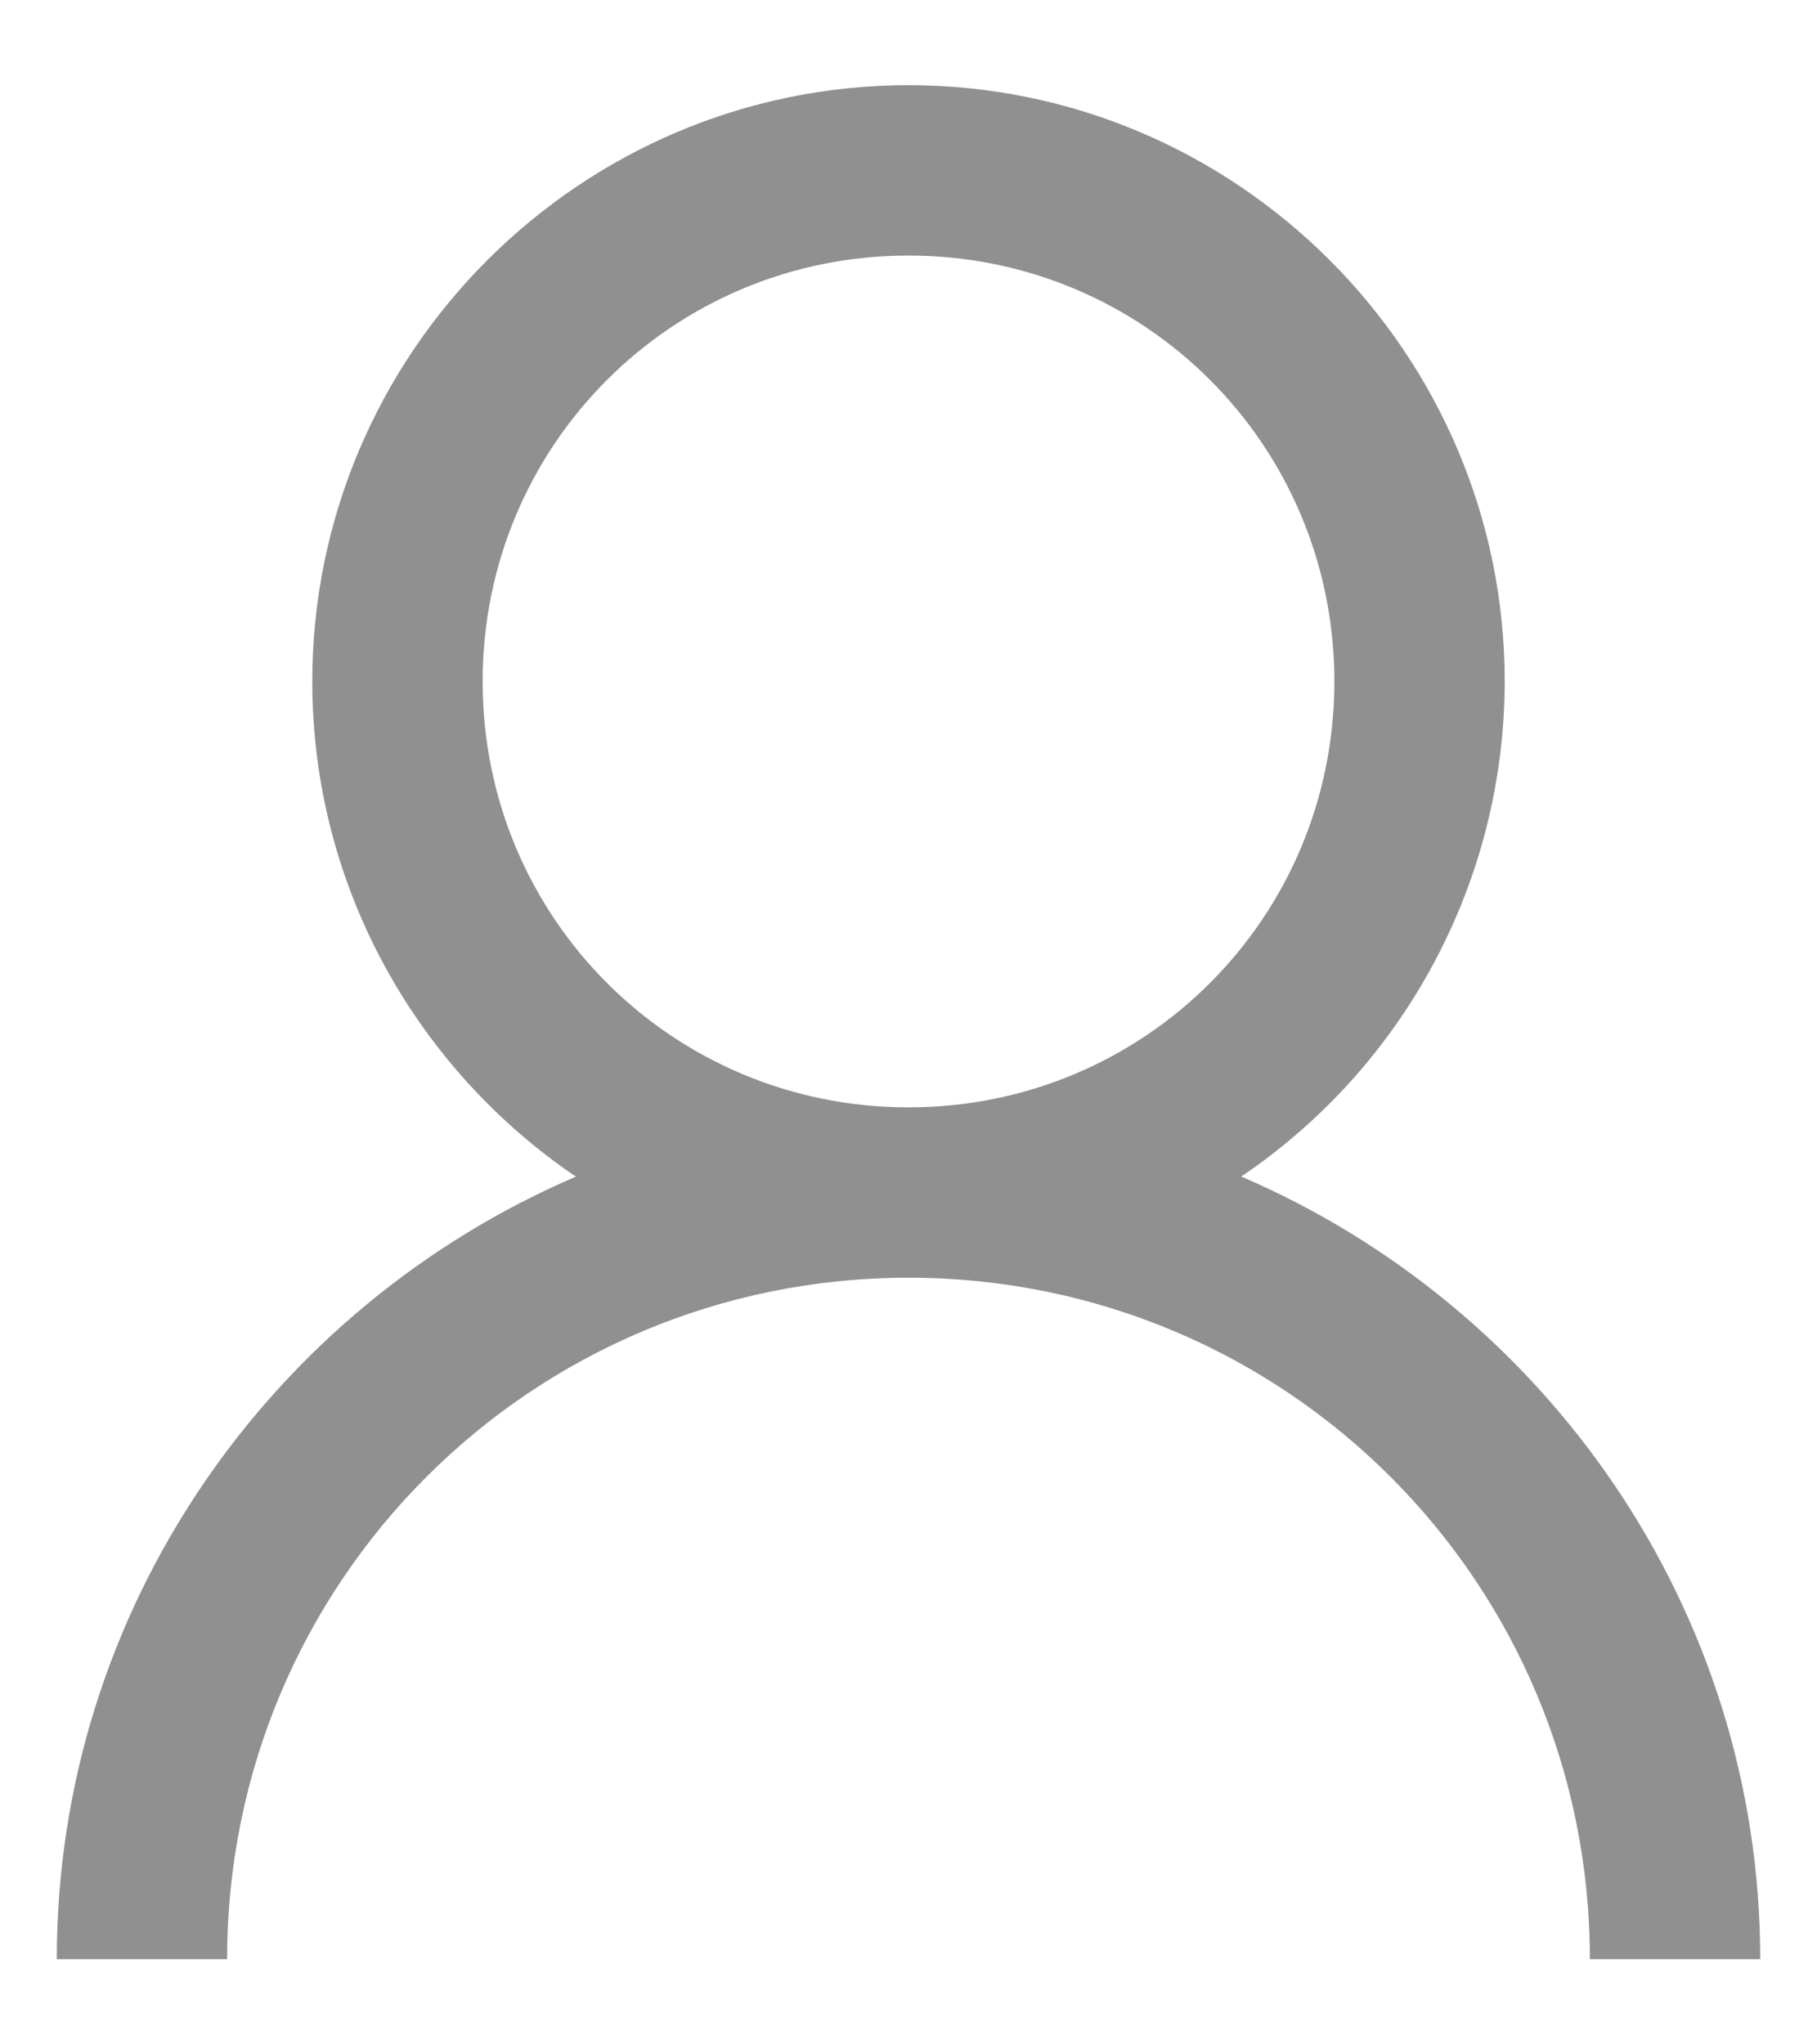
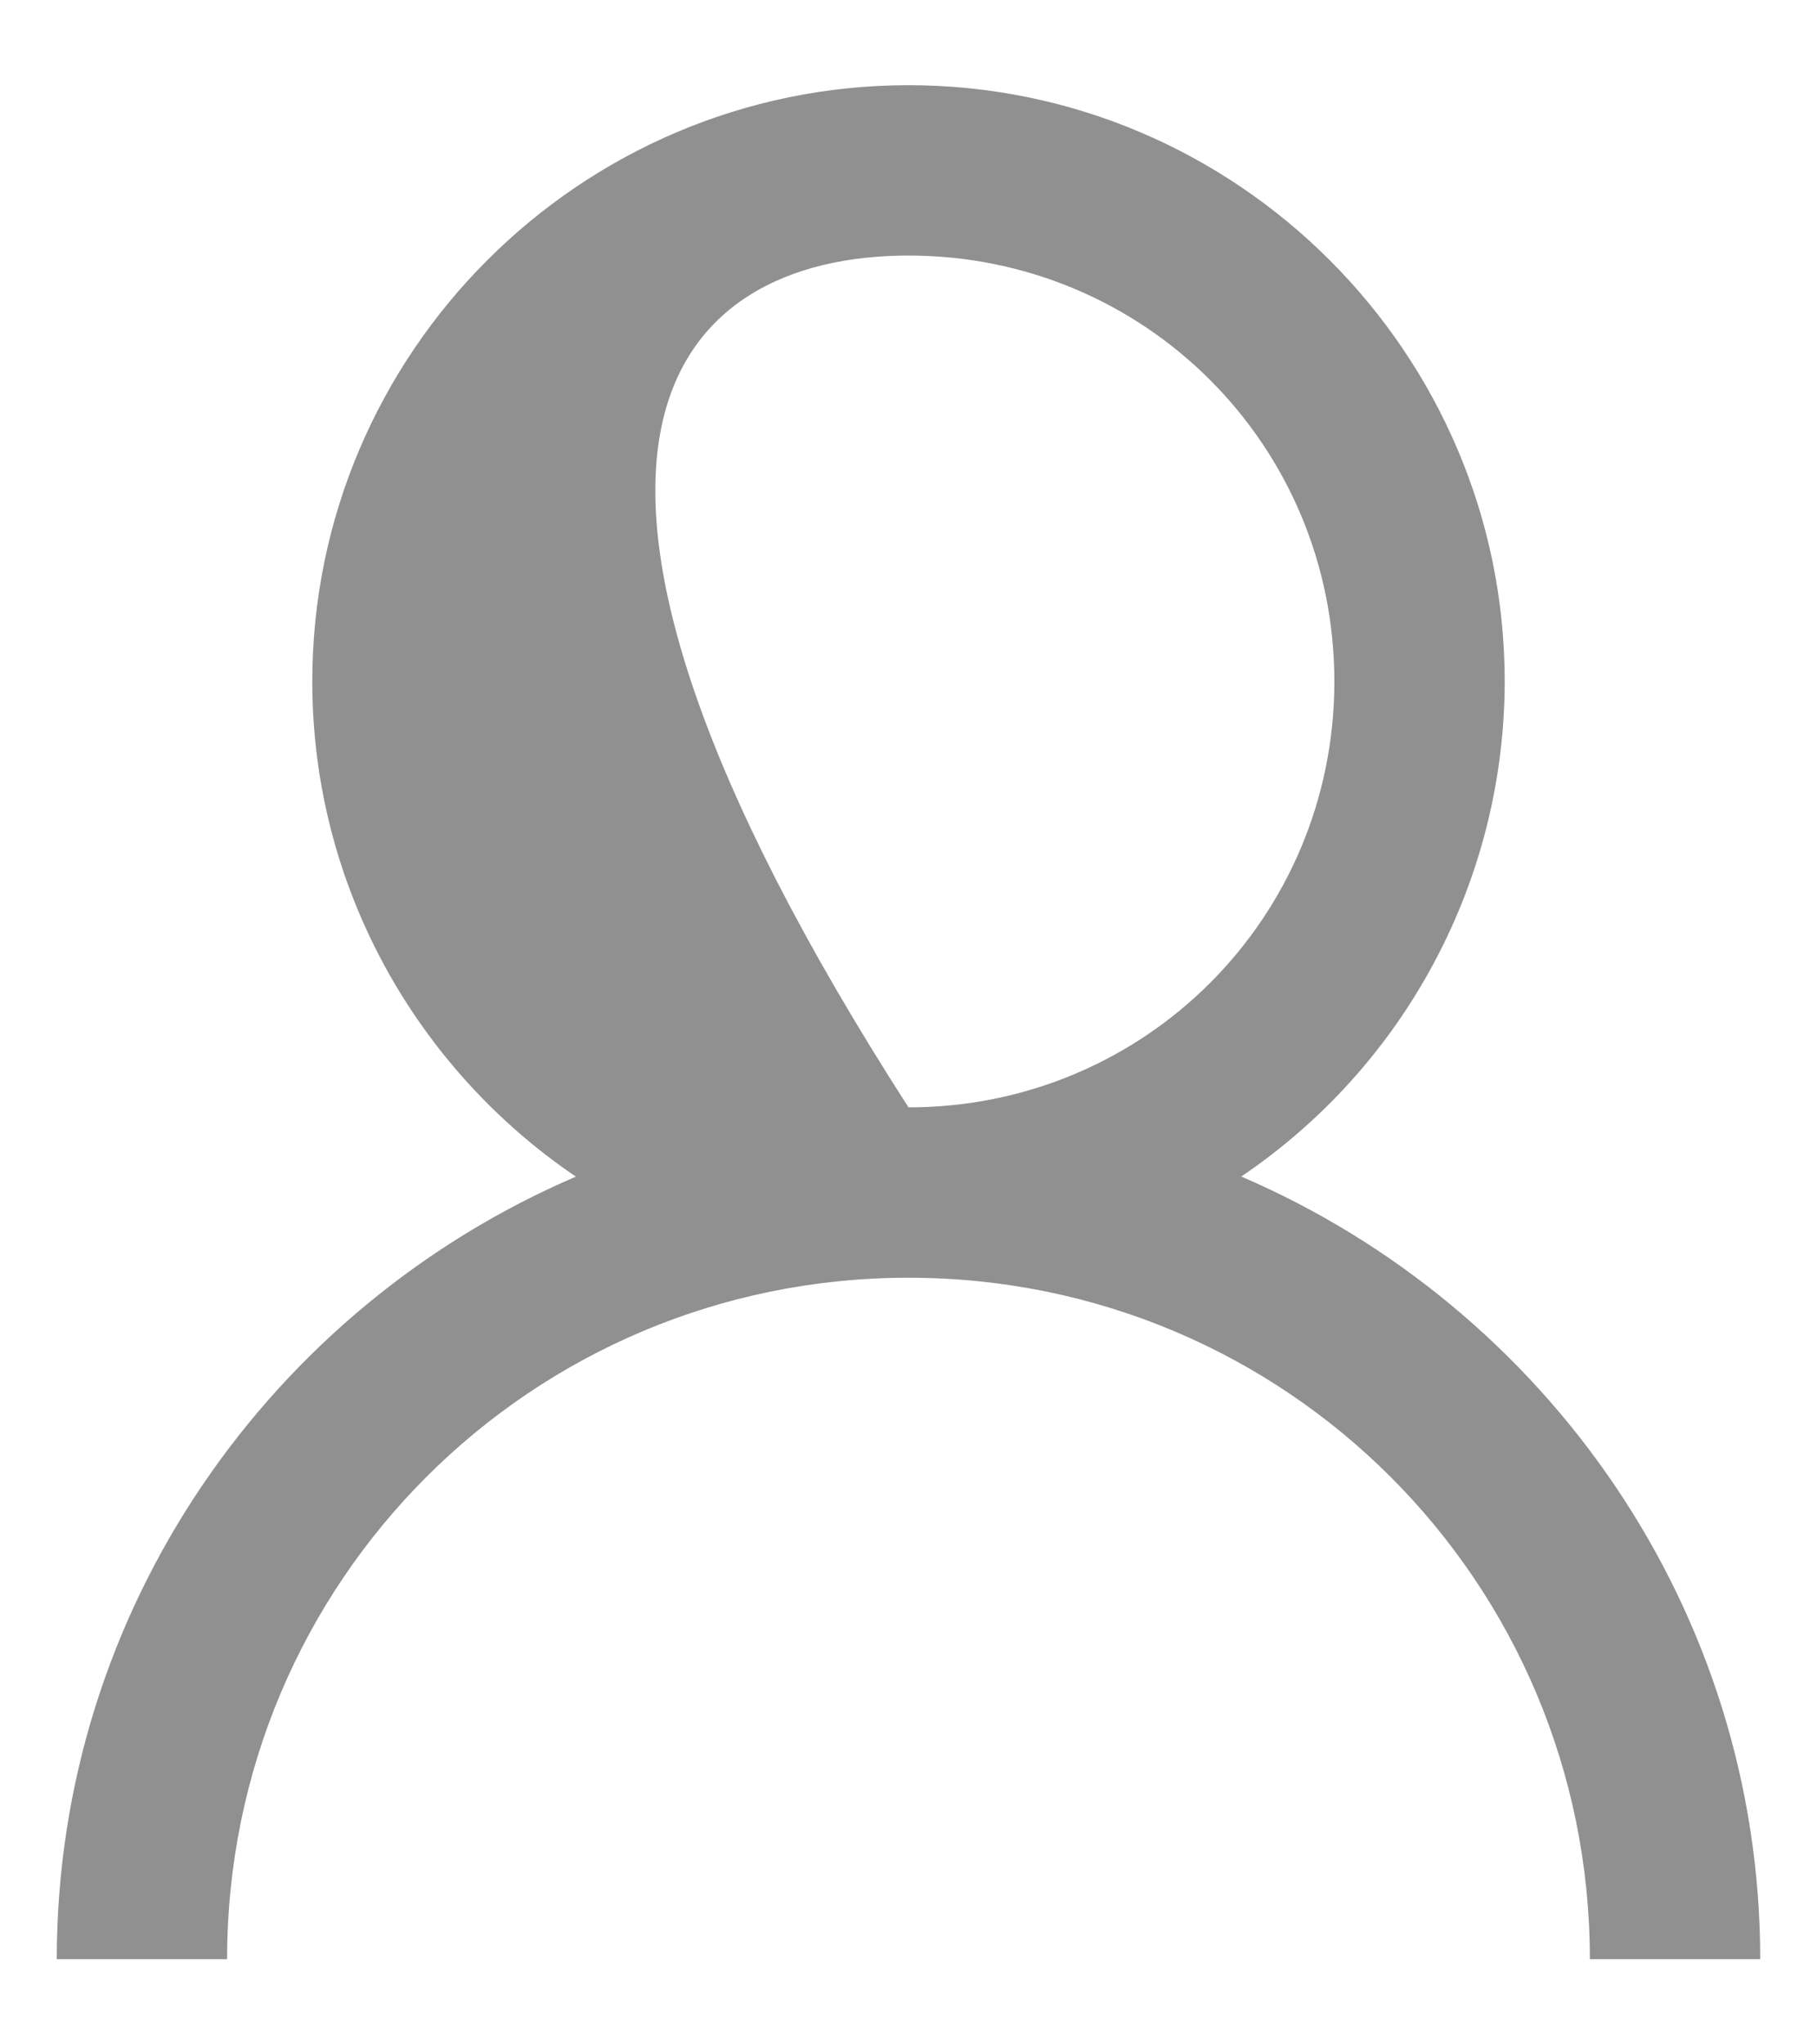
<svg xmlns="http://www.w3.org/2000/svg" opacity="0.5" width="16" height="18" viewBox="0 0 16 18" fill="none">
-   <path d="M8 0.75C5.109 0.75 2.75 3.109 2.75 6C2.75 7.808 3.672 9.412 5.071 10.36C2.395 11.507 0.5 14.162 0.5 17.25H2C2 13.928 4.678 11.25 8 11.25C11.322 11.25 14 13.928 14 17.25H15.5C15.5 14.162 13.605 11.508 10.93 10.359C11.643 9.877 12.228 9.228 12.632 8.468C13.037 7.708 13.249 6.861 13.25 6C13.25 3.109 10.891 0.75 8 0.75ZM8 2.25C10.08 2.25 11.75 3.92 11.75 6C11.75 8.08 10.08 9.75 8 9.75C5.92 9.75 4.25 8.08 4.25 6C4.25 3.92 5.92 2.25 8 2.25Z" fill="#212121" />
+   <path d="M8 0.75C5.109 0.75 2.75 3.109 2.75 6C2.75 7.808 3.672 9.412 5.071 10.36C2.395 11.507 0.5 14.162 0.5 17.25H2C2 13.928 4.678 11.25 8 11.25C11.322 11.25 14 13.928 14 17.25H15.5C15.5 14.162 13.605 11.508 10.93 10.359C11.643 9.877 12.228 9.228 12.632 8.468C13.037 7.708 13.249 6.861 13.25 6C13.25 3.109 10.891 0.75 8 0.75ZM8 2.25C10.08 2.25 11.75 3.92 11.75 6C11.75 8.08 10.08 9.75 8 9.75C4.25 3.92 5.92 2.25 8 2.25Z" fill="#212121" />
</svg>